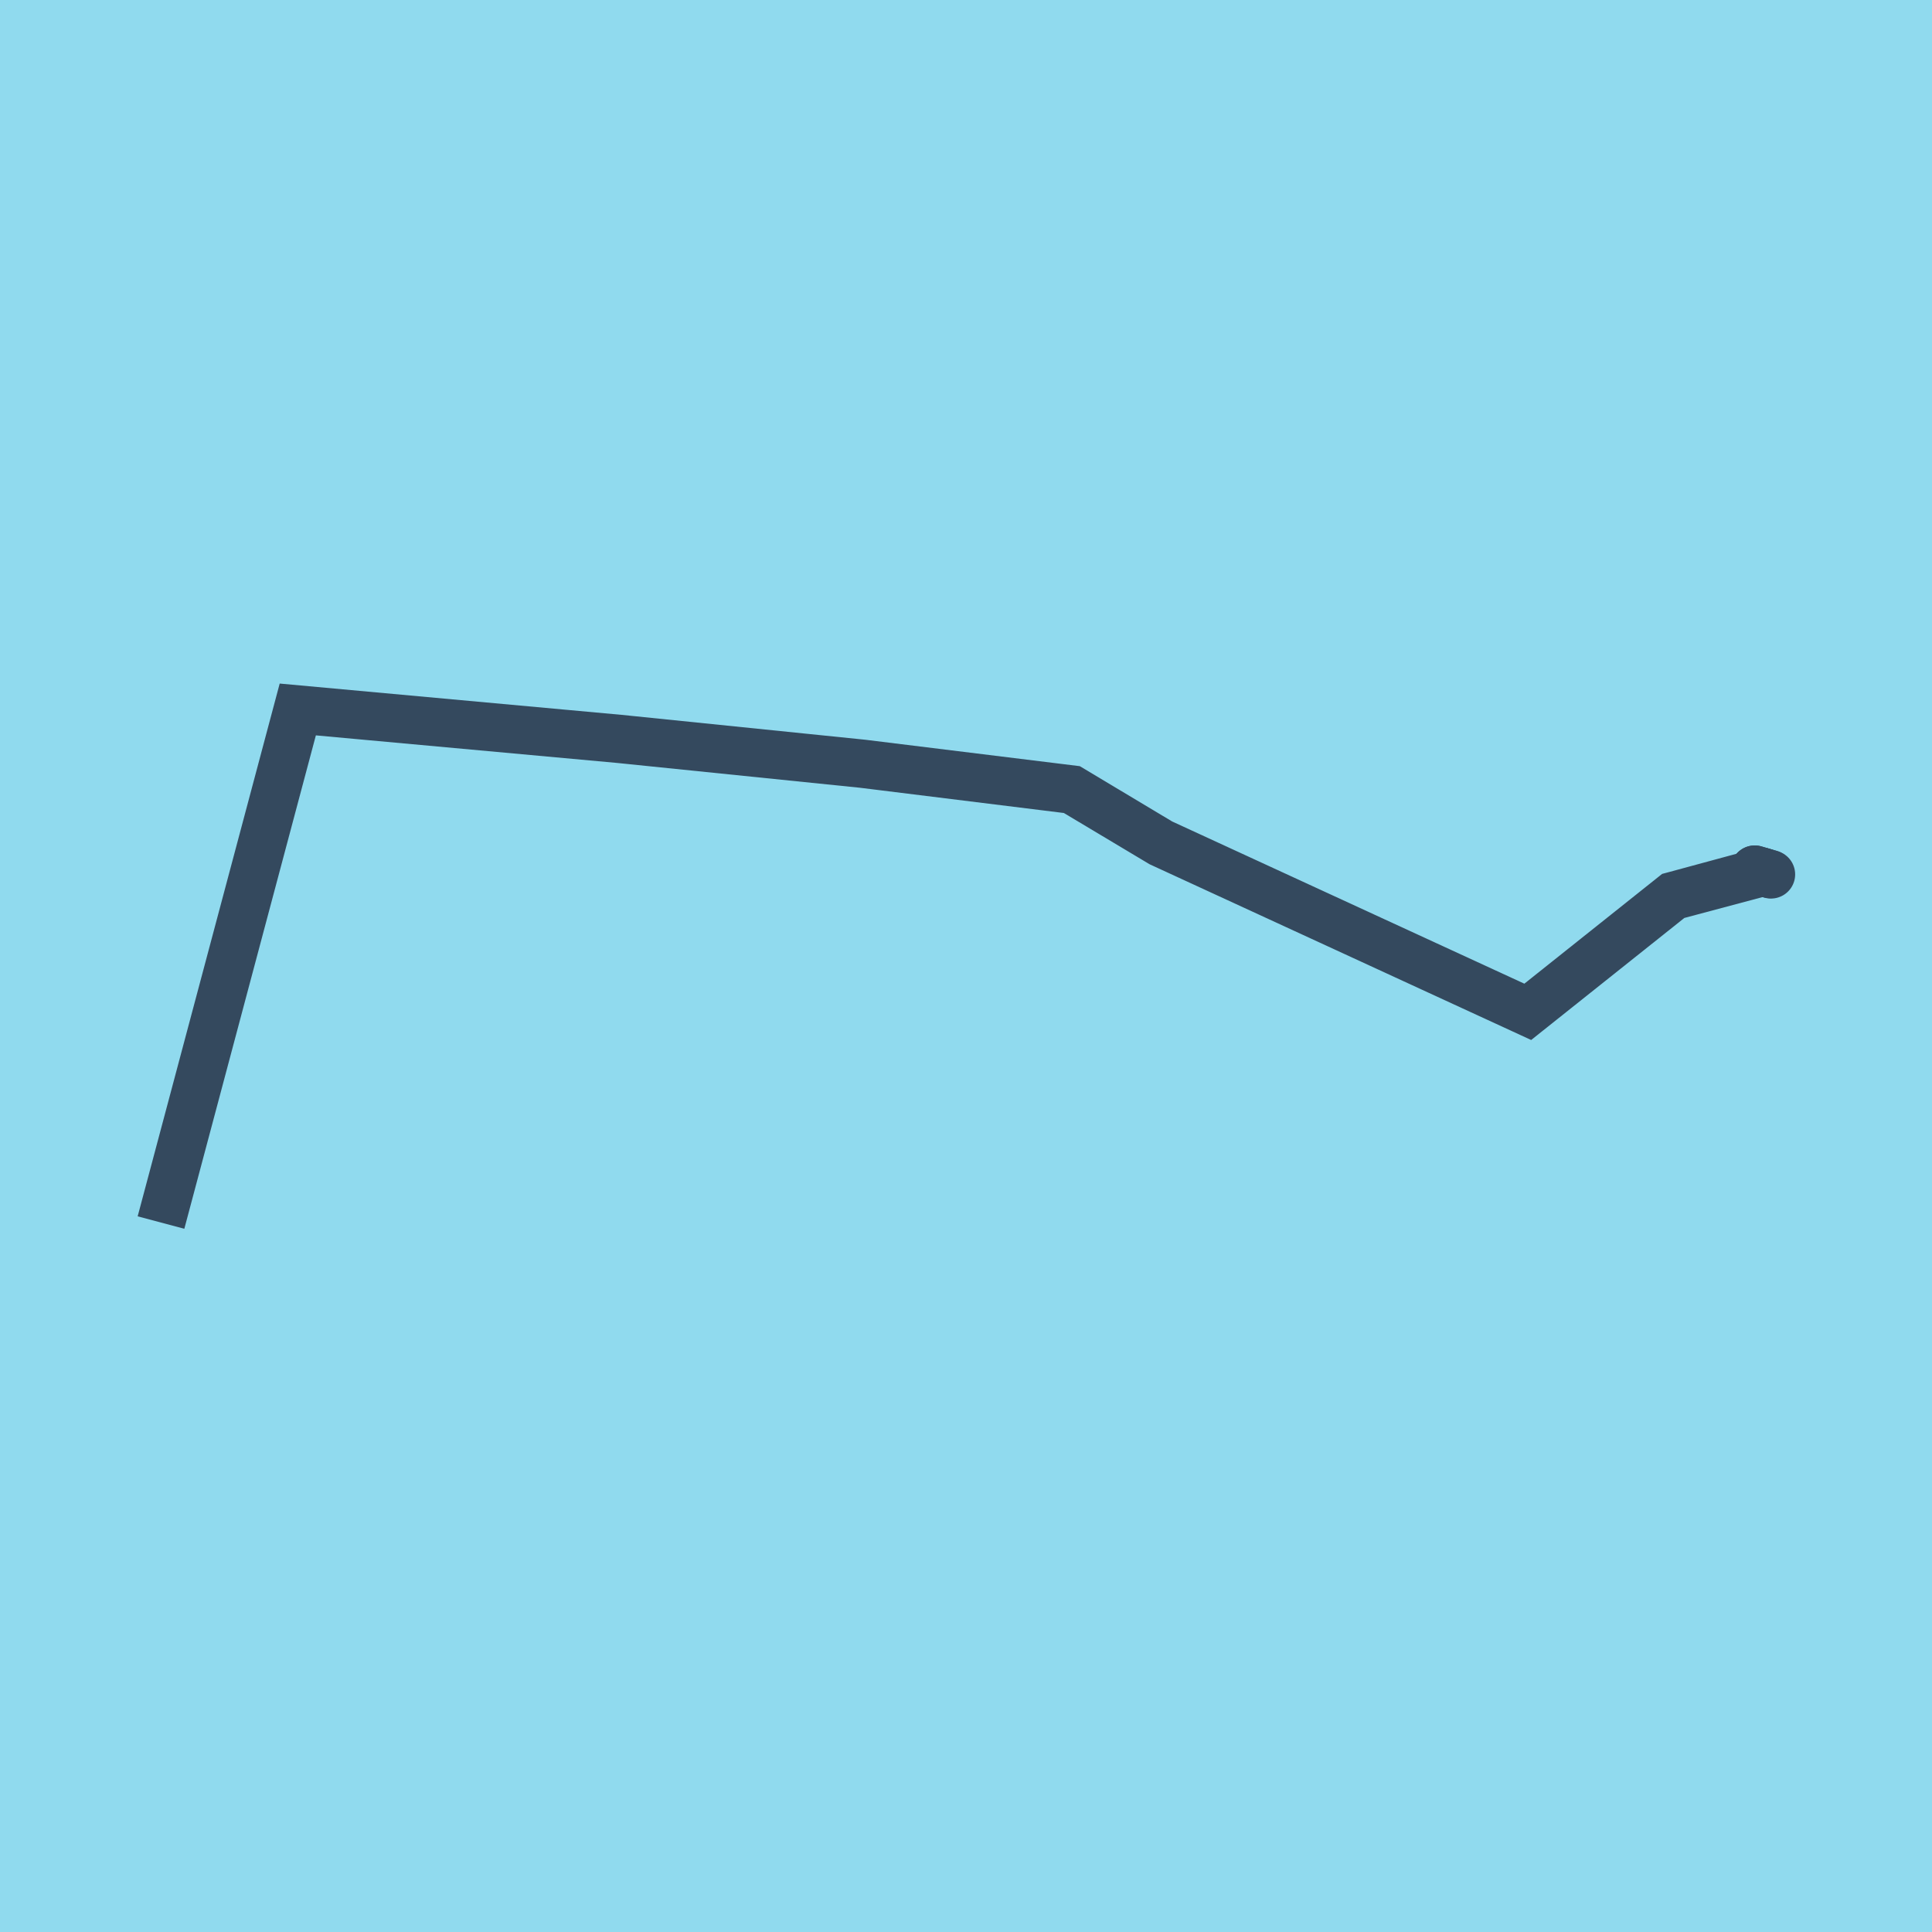
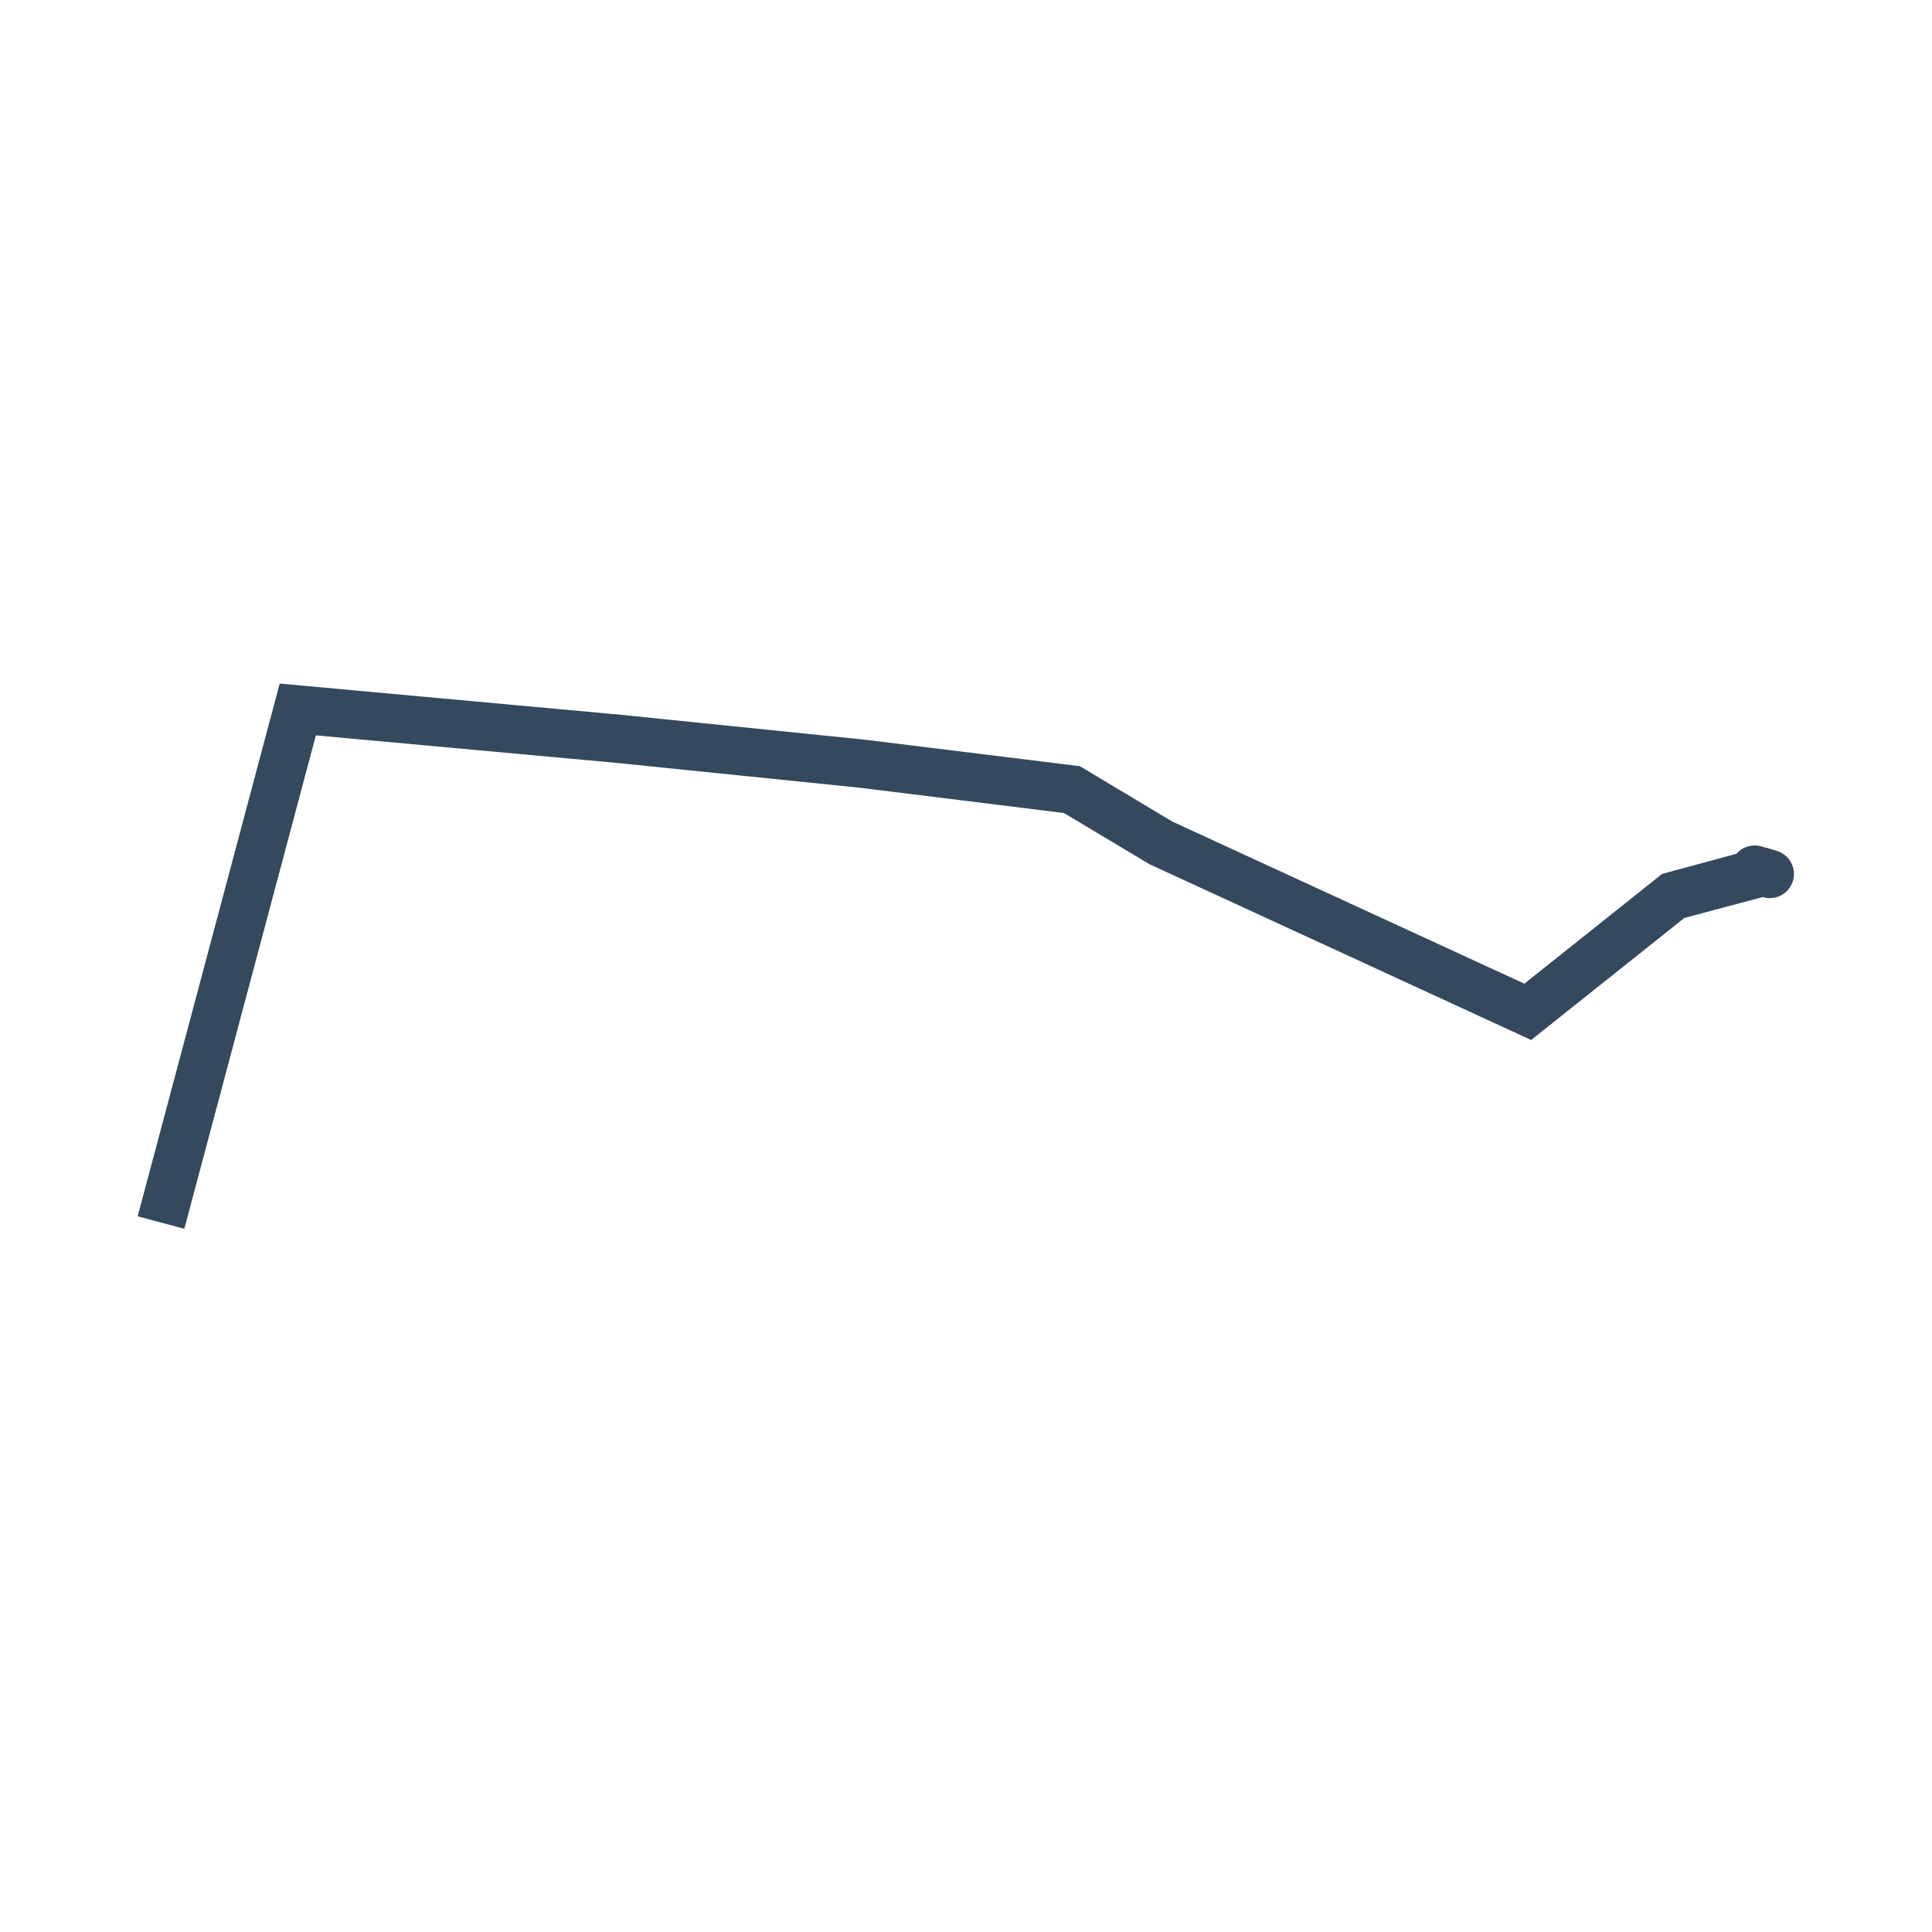
<svg xmlns="http://www.w3.org/2000/svg" viewBox="-10 -10 120 120" preserveAspectRatio="xMidYMid meet">
-   <path style="fill:#90daee" d="M-10-10h120v120H-10z" />
-   <polyline stroke-linecap="round" points="100,44.311 98.99,44.013 " style="fill:none;stroke:#34495e;stroke-width: 3px" />
  <polyline stroke-linecap="round" points="99.925,44.285 98.99,44.013 " style="fill:none;stroke:#34495e;stroke-width: 3px" />
  <polyline stroke-linecap="round" points="99.495,44.162 93.928,45.648 84.892,52.847 62.106,42.353 56.576,39.047 43.563,37.436 28.466,35.894 8.496,34.066 0,65.934 8.496,34.066 28.466,35.894 43.563,37.436 56.57,39.038 62.106,42.353 84.892,52.847 93.928,45.648 99.458,44.149 " style="fill:none;stroke:#34495e;stroke-width: 3px" />
</svg>